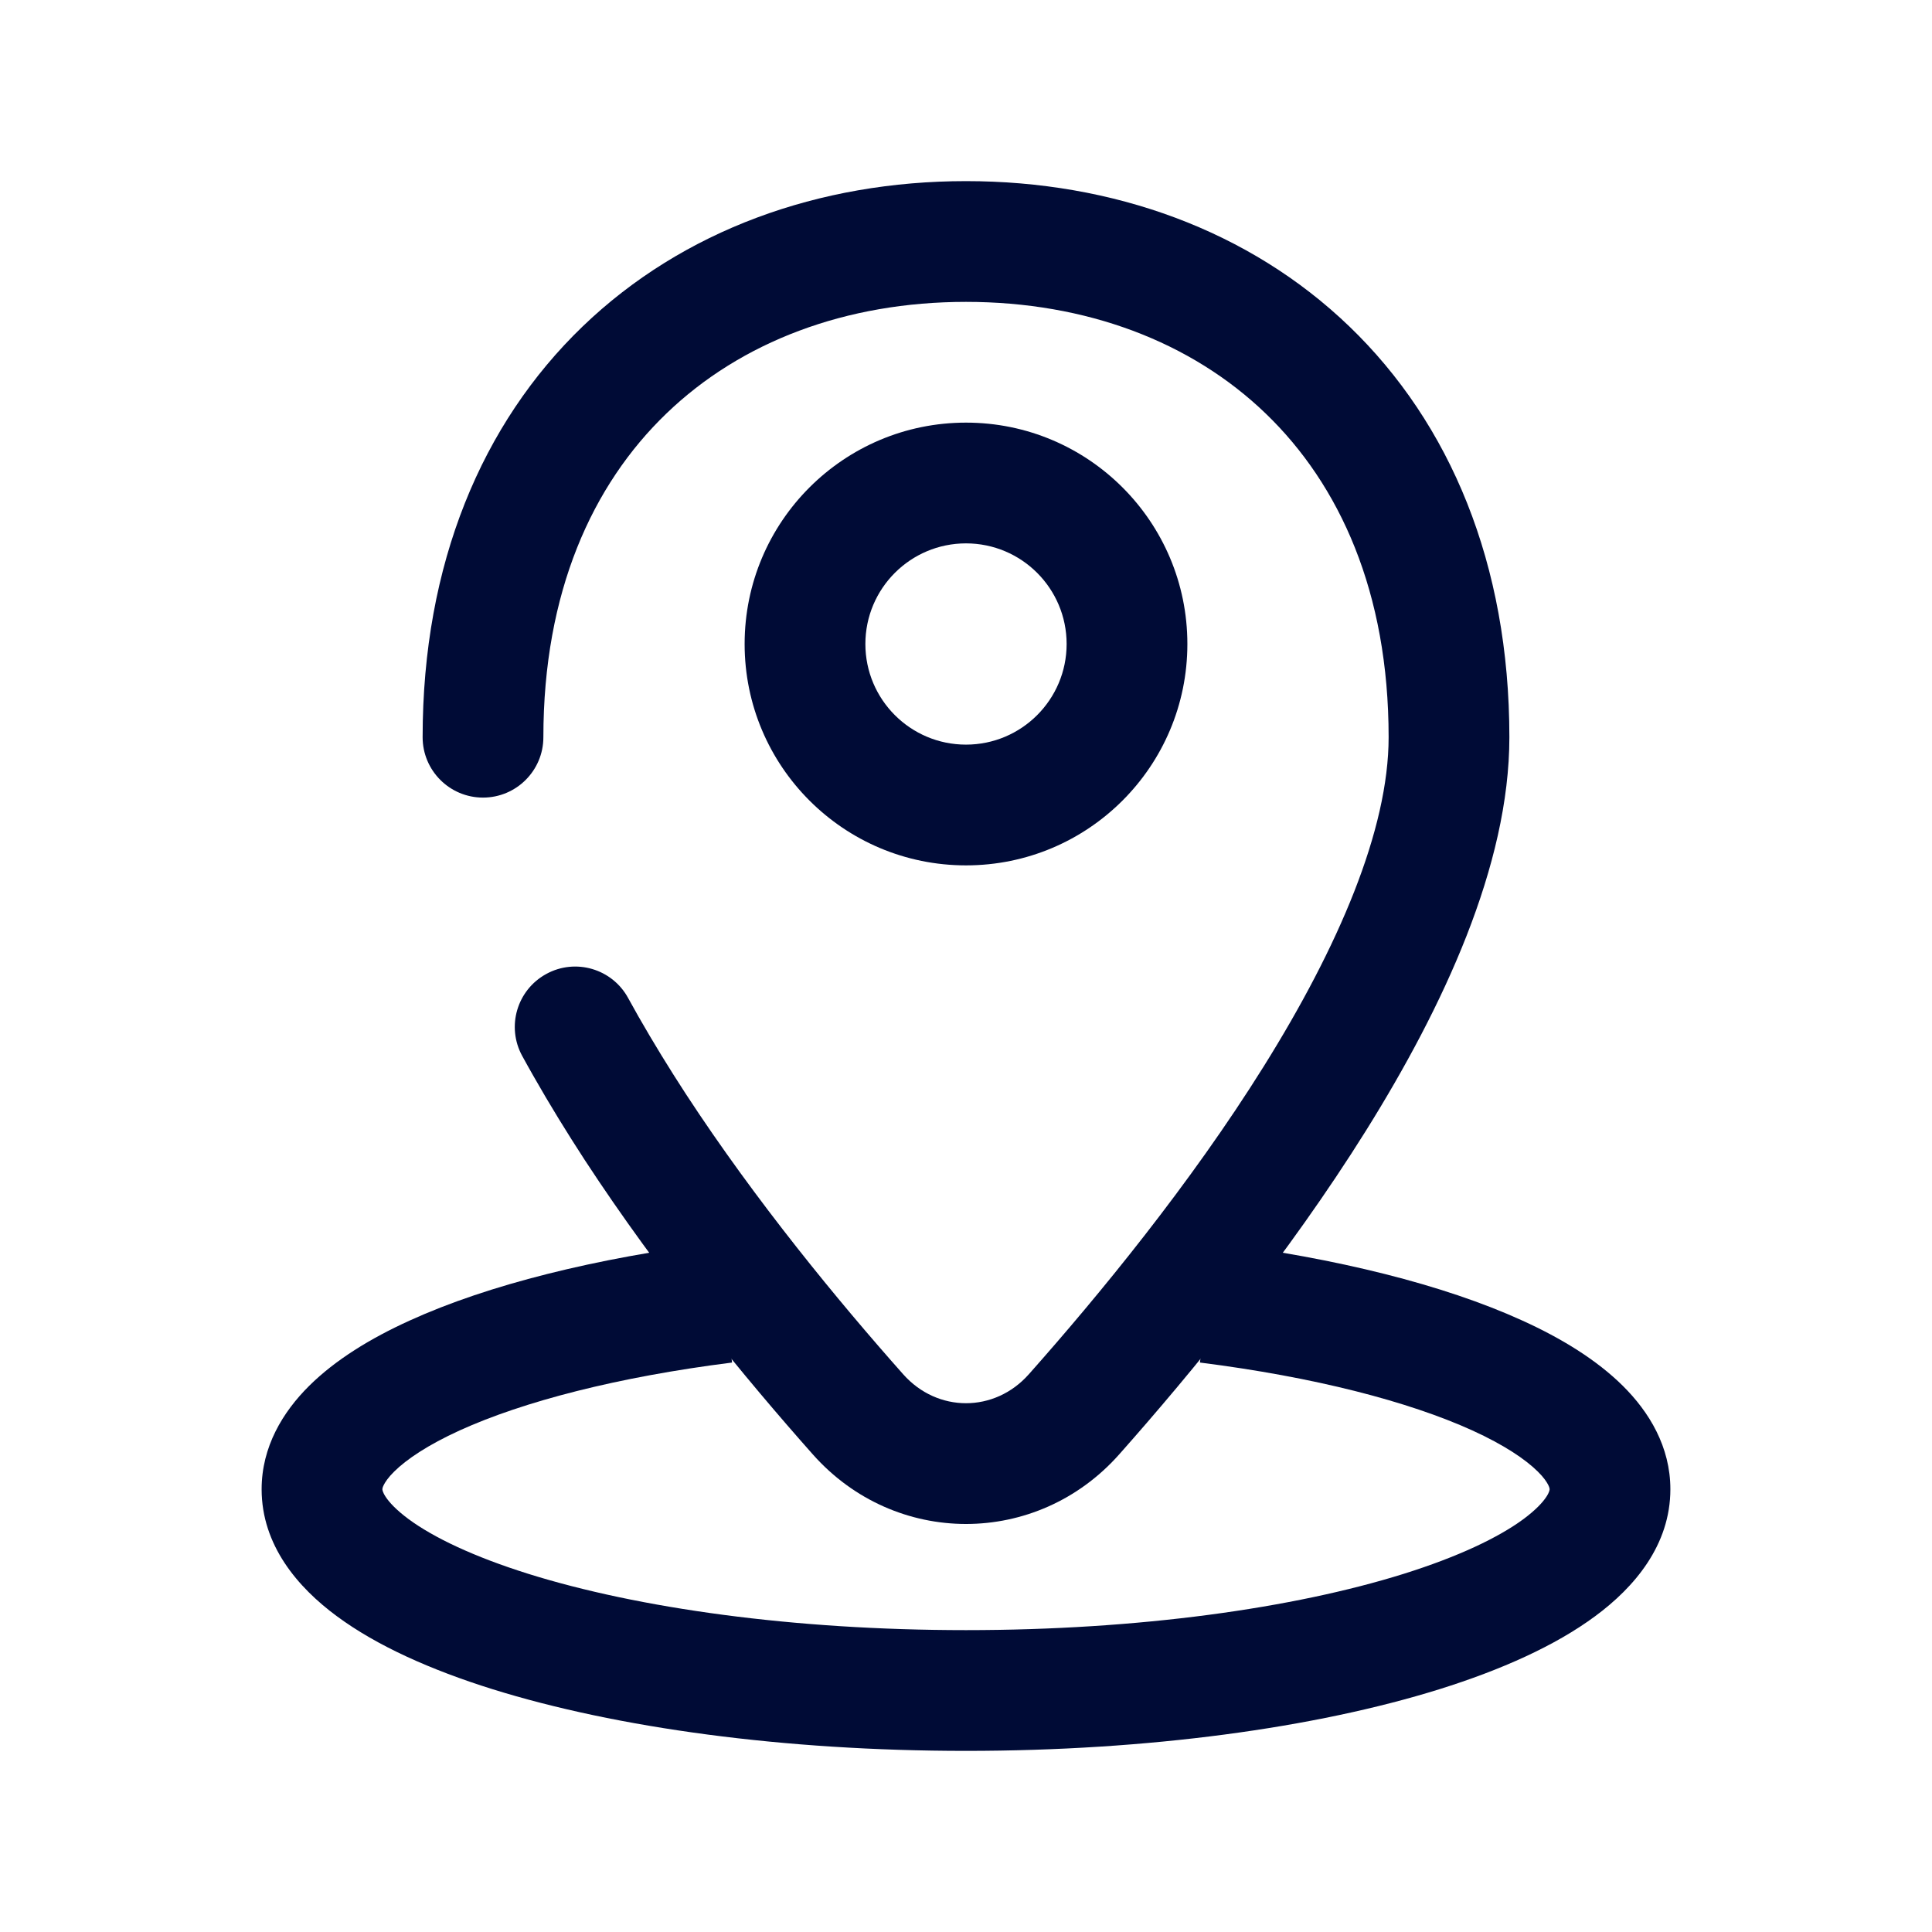
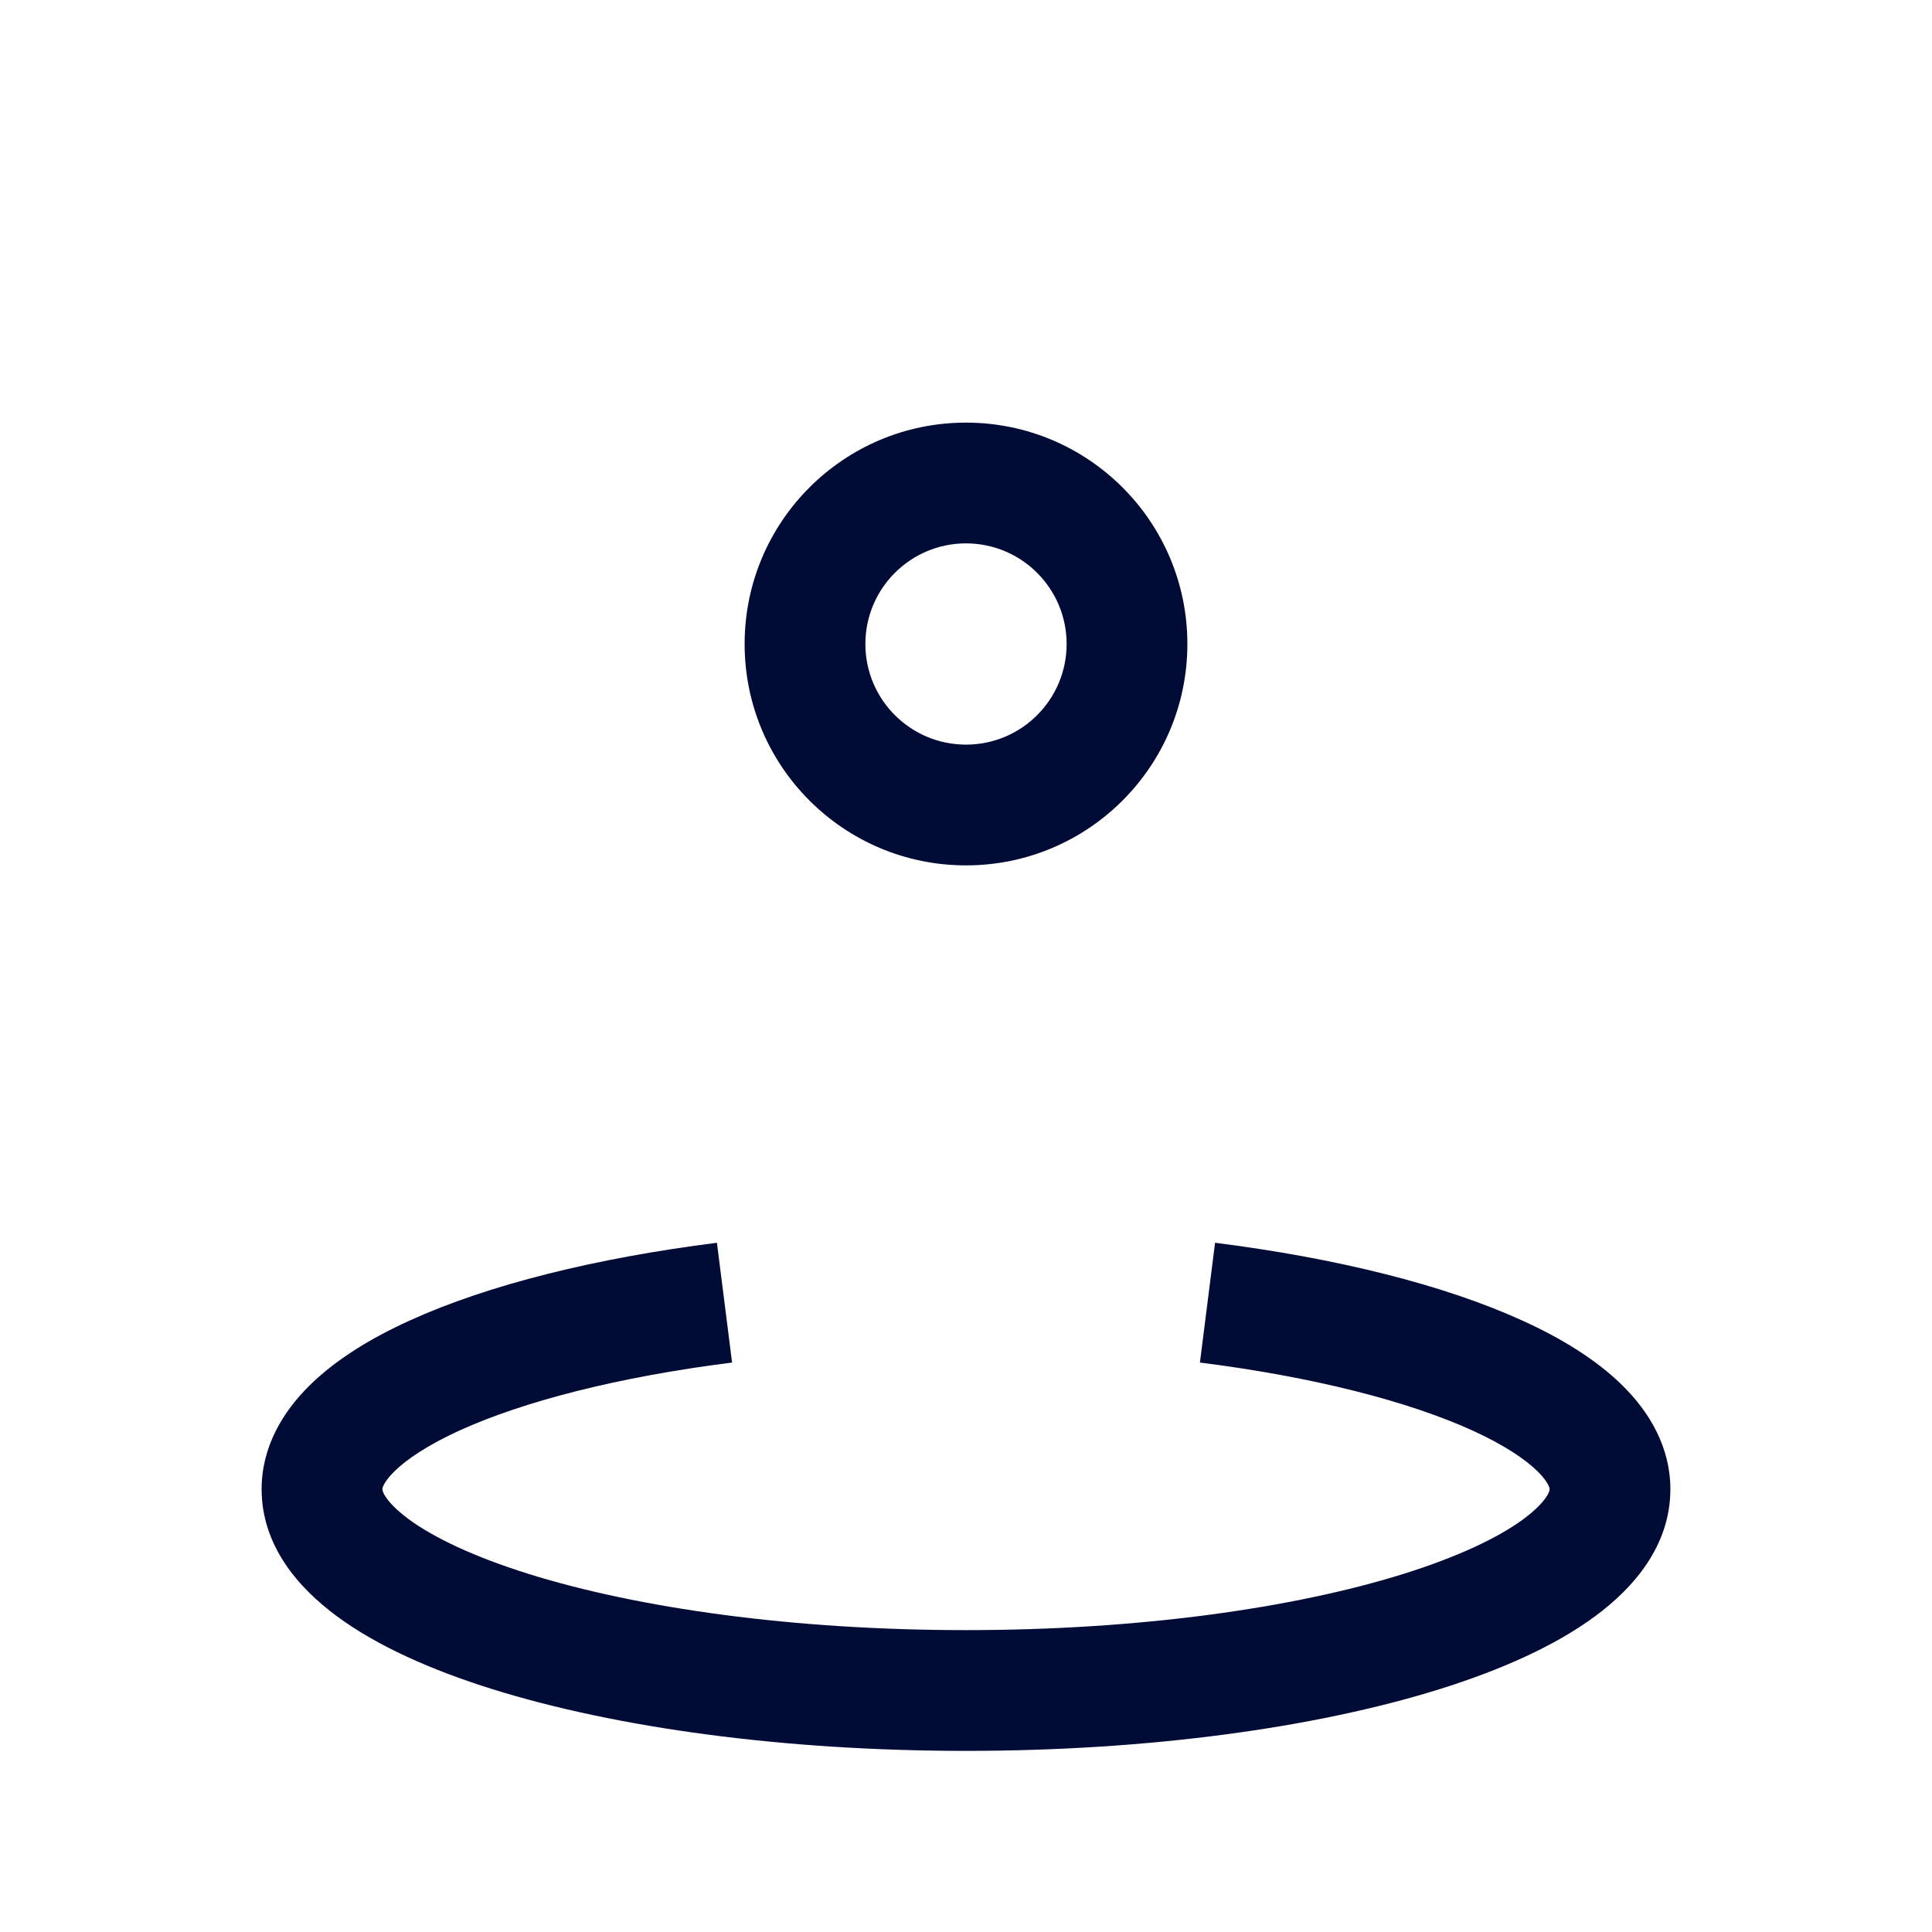
<svg xmlns="http://www.w3.org/2000/svg" width="24" height="24" viewBox="0 0 24 24" fill="none">
-   <path fill-rule="evenodd" clip-rule="evenodd" d="M8.278 5.137C7.356 6.024 6.75 7.359 6.75 9.158C6.75 9.572 6.414 9.908 6 9.908C5.586 9.908 5.25 9.572 5.25 9.158C5.25 7.003 5.987 5.26 7.237 4.056C8.482 2.858 10.177 2.25 12 2.25C13.823 2.25 15.518 2.858 16.763 4.056C18.013 5.26 18.75 7.003 18.75 9.158C18.75 10.752 17.927 12.51 16.97 14.043C15.995 15.604 14.8 17.056 13.902 18.068C12.88 19.219 11.12 19.219 10.098 18.068C9.27 17.135 8.191 15.829 7.264 14.41C7.043 14.07 6.829 13.723 6.629 13.371C6.581 13.286 6.533 13.202 6.487 13.117C6.288 12.753 6.422 12.298 6.786 12.099C7.149 11.9 7.605 12.034 7.803 12.398C7.845 12.475 7.888 12.552 7.932 12.629C8.116 12.951 8.313 13.272 8.52 13.59C9.391 14.924 10.418 16.169 11.22 17.072C11.645 17.551 12.355 17.551 12.78 17.072C13.651 16.091 14.786 14.709 15.698 13.248C16.628 11.759 17.25 10.307 17.25 9.158C17.25 7.359 16.644 6.024 15.723 5.137C14.796 4.244 13.491 3.75 12 3.75C10.509 3.75 9.205 4.244 8.278 5.137Z" fill="#000B36" />
  <path fill-rule="evenodd" clip-rule="evenodd" d="M12 6.75C11.31 6.75 10.75 7.31 10.75 8C10.75 8.69 11.31 9.25 12 9.25C12.69 9.25 13.25 8.69 13.25 8C13.25 7.31 12.69 6.75 12 6.75ZM9.25 8C9.25 6.481 10.481 5.25 12 5.25C13.519 5.25 14.75 6.481 14.75 8C14.75 9.519 13.519 10.75 12 10.75C10.481 10.75 9.25 9.519 9.25 8Z" fill="#000B36" />
  <path fill-rule="evenodd" clip-rule="evenodd" d="M4.767 18.447C4.75 18.481 4.75 18.496 4.75 18.5L4.75 18.5C4.75 18.503 4.75 18.532 4.79 18.593C4.834 18.661 4.921 18.756 5.074 18.87C5.386 19.1 5.884 19.338 6.567 19.552C7.924 19.976 9.845 20.25 12 20.25C14.155 20.25 16.076 19.976 17.433 19.552C18.116 19.338 18.614 19.1 18.926 18.87C19.079 18.756 19.166 18.661 19.21 18.593C19.25 18.532 19.25 18.503 19.25 18.5V18.5C19.25 18.496 19.25 18.481 19.233 18.447C19.215 18.411 19.178 18.354 19.103 18.28C18.949 18.128 18.686 17.95 18.289 17.769C17.498 17.41 16.329 17.106 14.906 16.926L15.094 15.438C16.602 15.629 17.933 15.959 18.91 16.404C19.397 16.625 19.833 16.892 20.159 17.215C20.487 17.54 20.75 17.973 20.75 18.5C20.75 19.195 20.301 19.719 19.817 20.076C19.319 20.445 18.645 20.745 17.881 20.984C16.342 21.464 14.263 21.75 12 21.75C9.737 21.75 7.658 21.464 6.119 20.984C5.355 20.745 4.681 20.445 4.183 20.076C3.699 19.719 3.25 19.195 3.25 18.5C3.25 17.973 3.513 17.54 3.841 17.215C4.167 16.892 4.603 16.625 5.09 16.404C6.067 15.959 7.398 15.629 8.906 15.438L9.094 16.926C7.67 17.106 6.501 17.41 5.711 17.769C5.314 17.95 5.051 18.128 4.897 18.28C4.822 18.354 4.785 18.411 4.767 18.447Z" fill="#000B36" />
</svg>